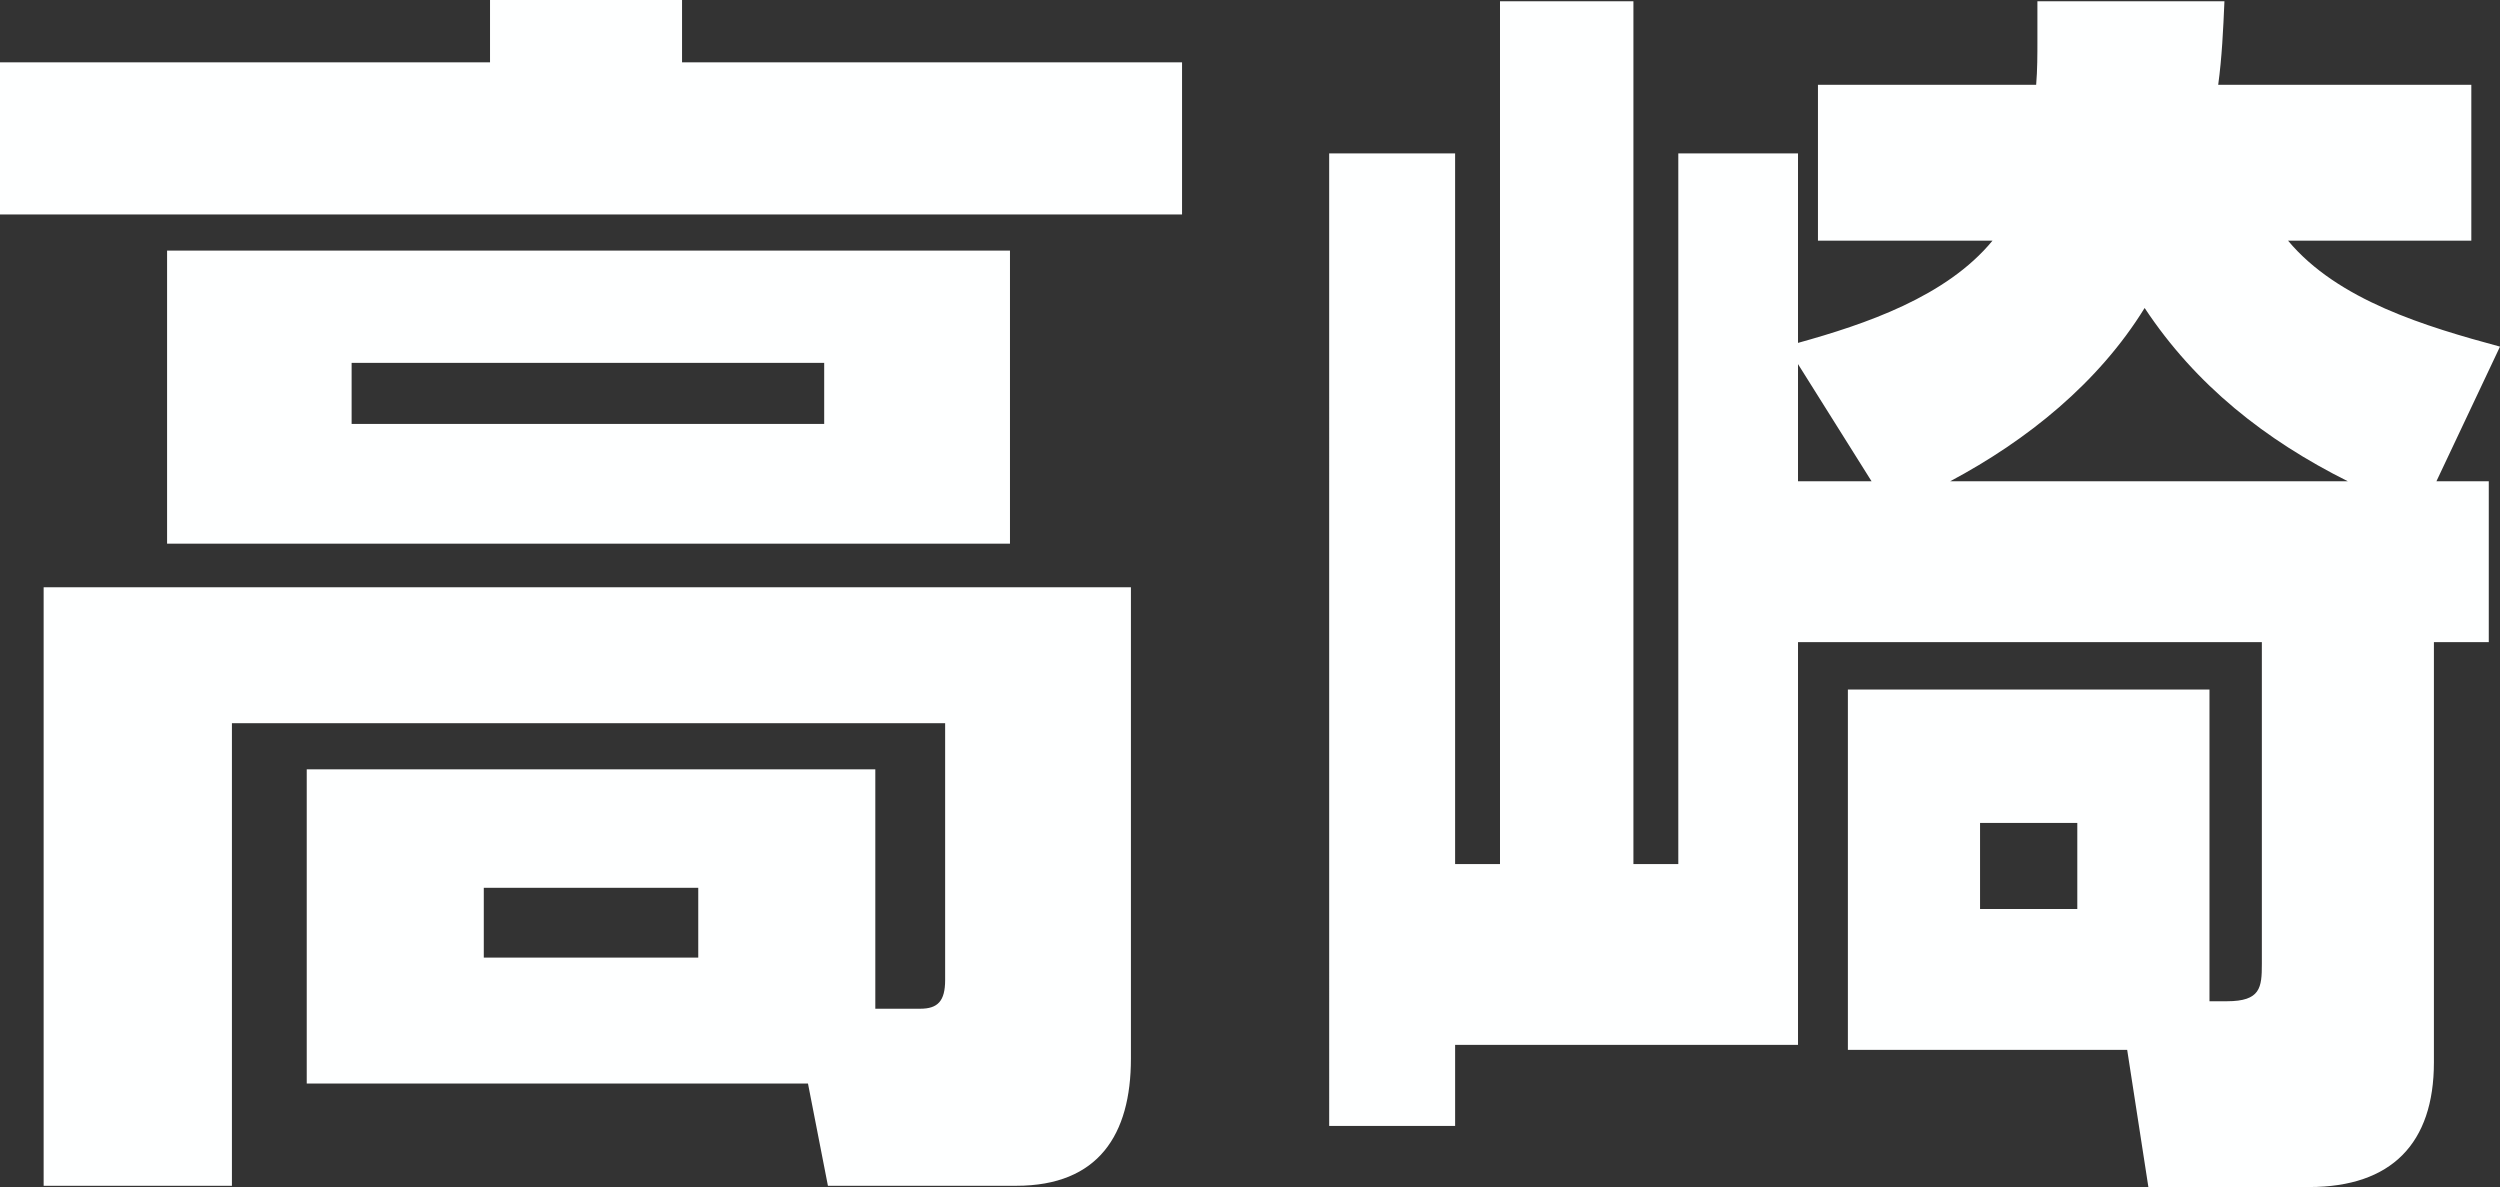
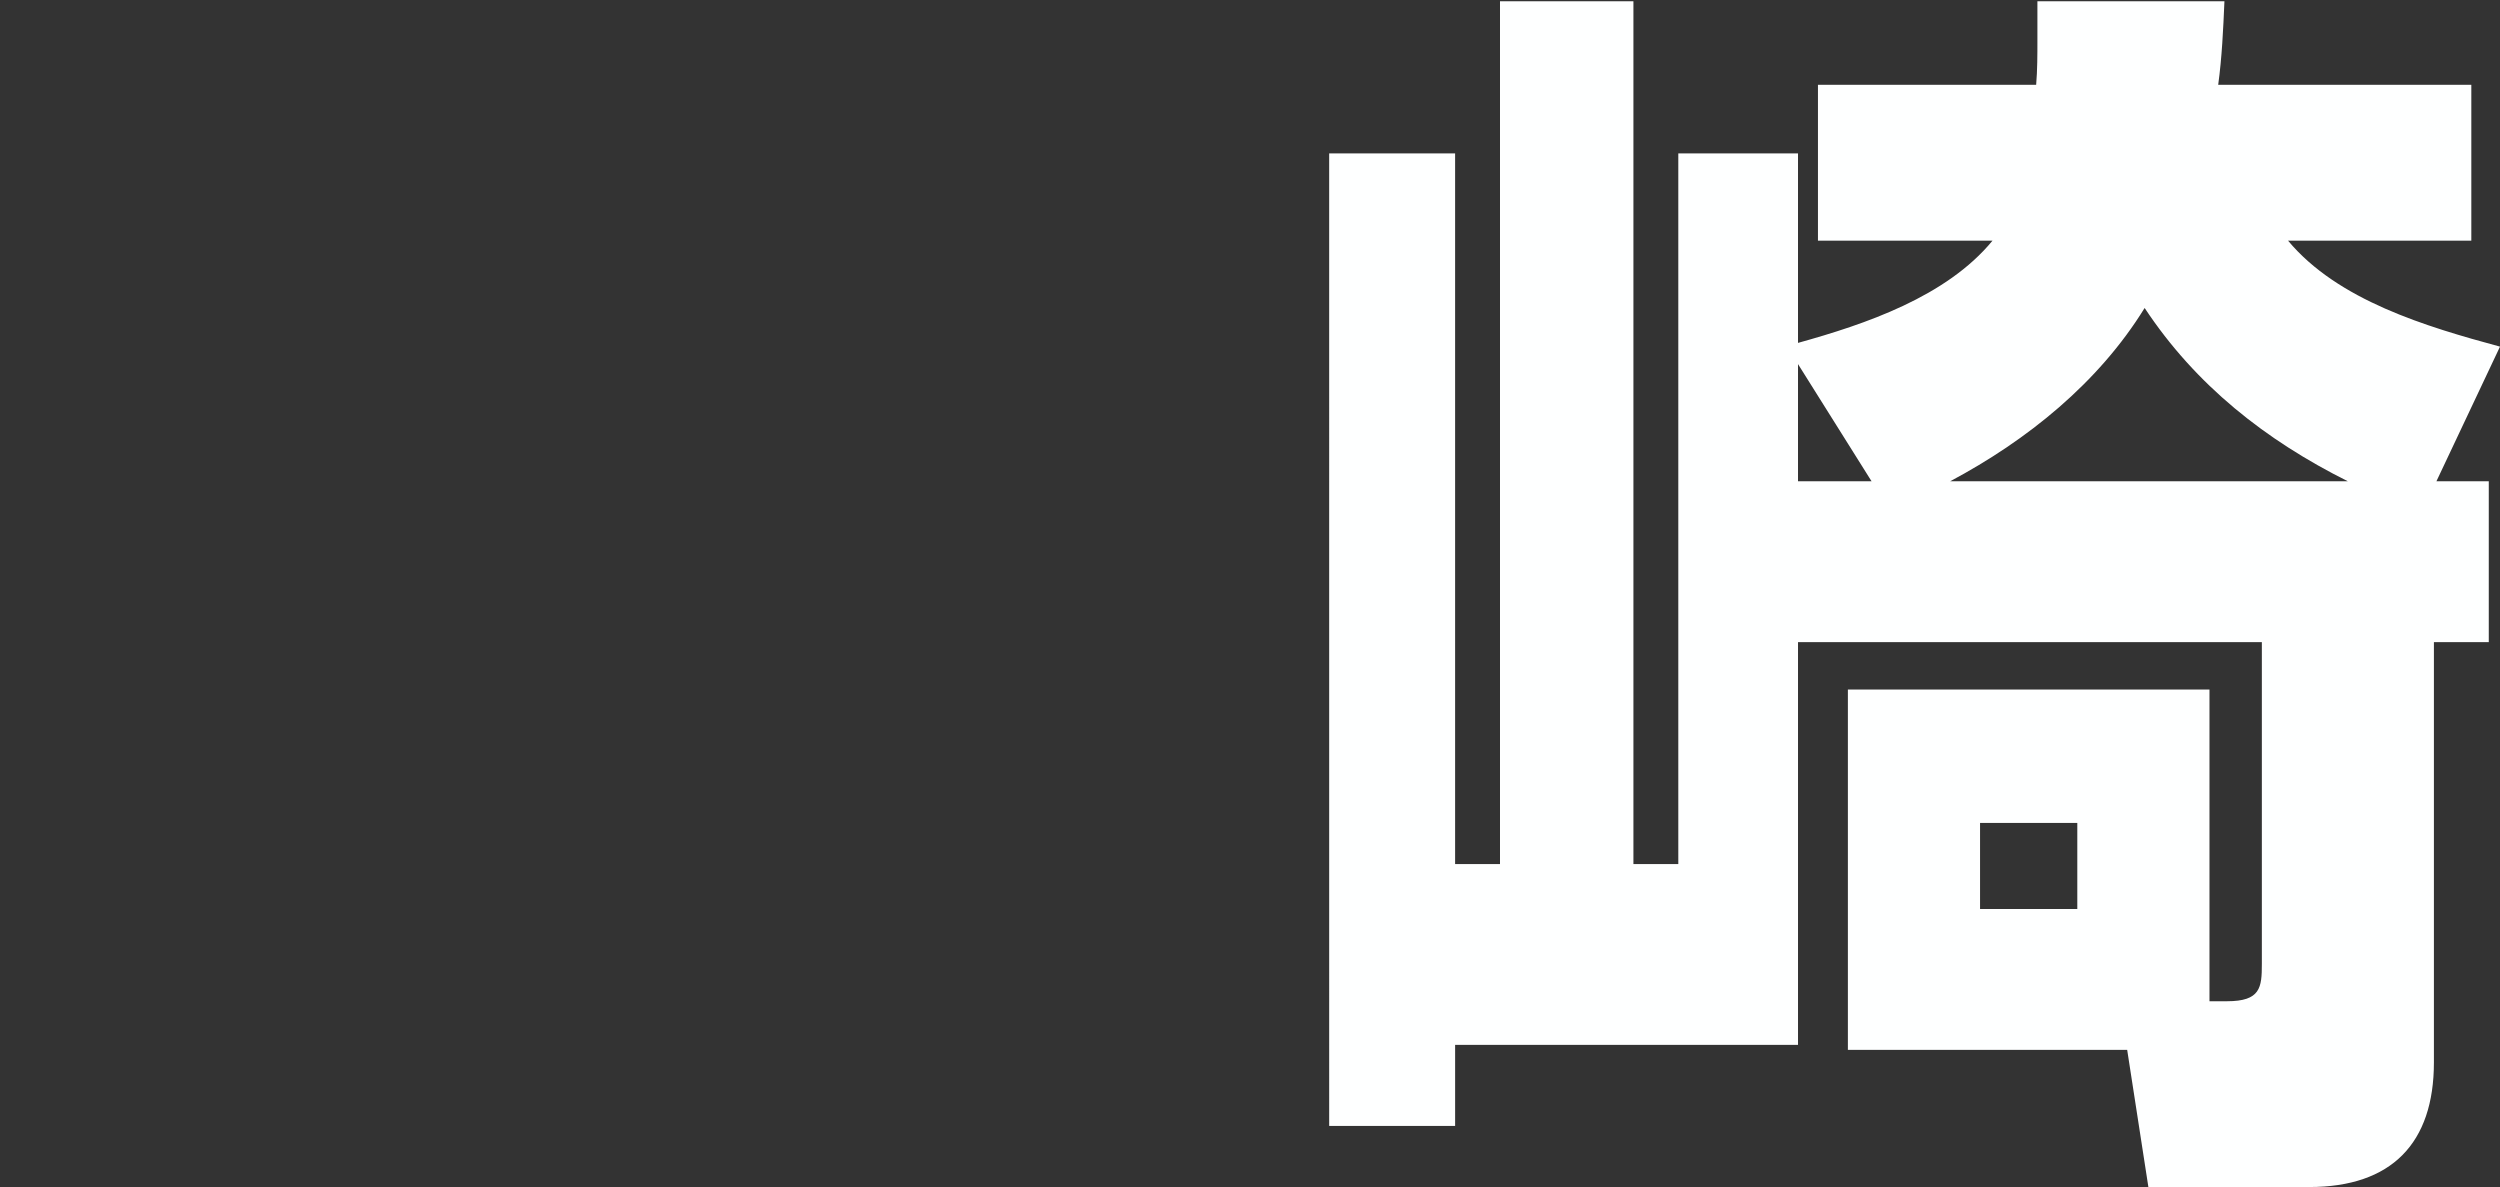
<svg xmlns="http://www.w3.org/2000/svg" id="_レイヤー_2" viewBox="0 0 120.3 57.12">
  <rect x="0" y="0" width="120.3" height="57.12" fill="#333333" stroke="none" />
  <defs>
    <style>.cls-1{fill:#feffff;}</style>
  </defs>
  <g id="_レイヤー_1-2">
    <g id="_山梨_新潟_高崎_静岡_長野_松本">
-       <path id="_高" class="cls-1" d="M32.82,0V3h24.06v7.32H0V3H23.58V0h9.24Zm11.46,48.54c.84,0,1.2-.36,1.2-1.38v-12.36H11.16v22.26H2.1V28.26H54.42v22.68c0,3.66-1.56,6.12-5.52,6.12h-9.06l-.96-4.92H14.76v-15.12h27.36v11.52h2.16Zm4.32-22.38H8.04V12.06H48.6v14.1Zm-31.68-8.7v2.94h22.74v-2.94H16.92Zm6.36,25.26v3.36h10.32v-3.36h-10.32Z" />
      <path id="_崎" class="cls-1" d="M119.76,23.16v7.74h-2.64v20.22c0,3.9-2.04,6-6,6h-7.74l-1.02-6.6h-13.44v-17.34h17.4v15h.84c1.62,0,1.68-.66,1.68-1.8v-15.48h-22.32v19.38h-16.5v3.9h-6.06V7.38h6.06V41.58h2.16V.06h6.42V41.58h2.16V7.38h5.76v9.12c3.24-.9,7.14-2.22,9.36-4.92h-8.4V4.08h10.5c.06-.72,.06-1.44,.06-2.16V.06h9c-.06,1.38-.12,2.7-.3,4.02h12.18v7.5h-8.82c2.4,2.88,6.66,4.14,10.2,5.1l-3.06,6.48h2.52Zm-33.24-5.64v5.64h3.54l-3.54-5.64Zm26.46,5.64c-3.96-1.98-7.32-4.62-9.78-8.34-2.22,3.6-5.64,6.36-9.36,8.34h19.14Zm-17.7,16.44v4.14h4.68v-4.14h-4.68Z" />
    </g>
  </g>
</svg>